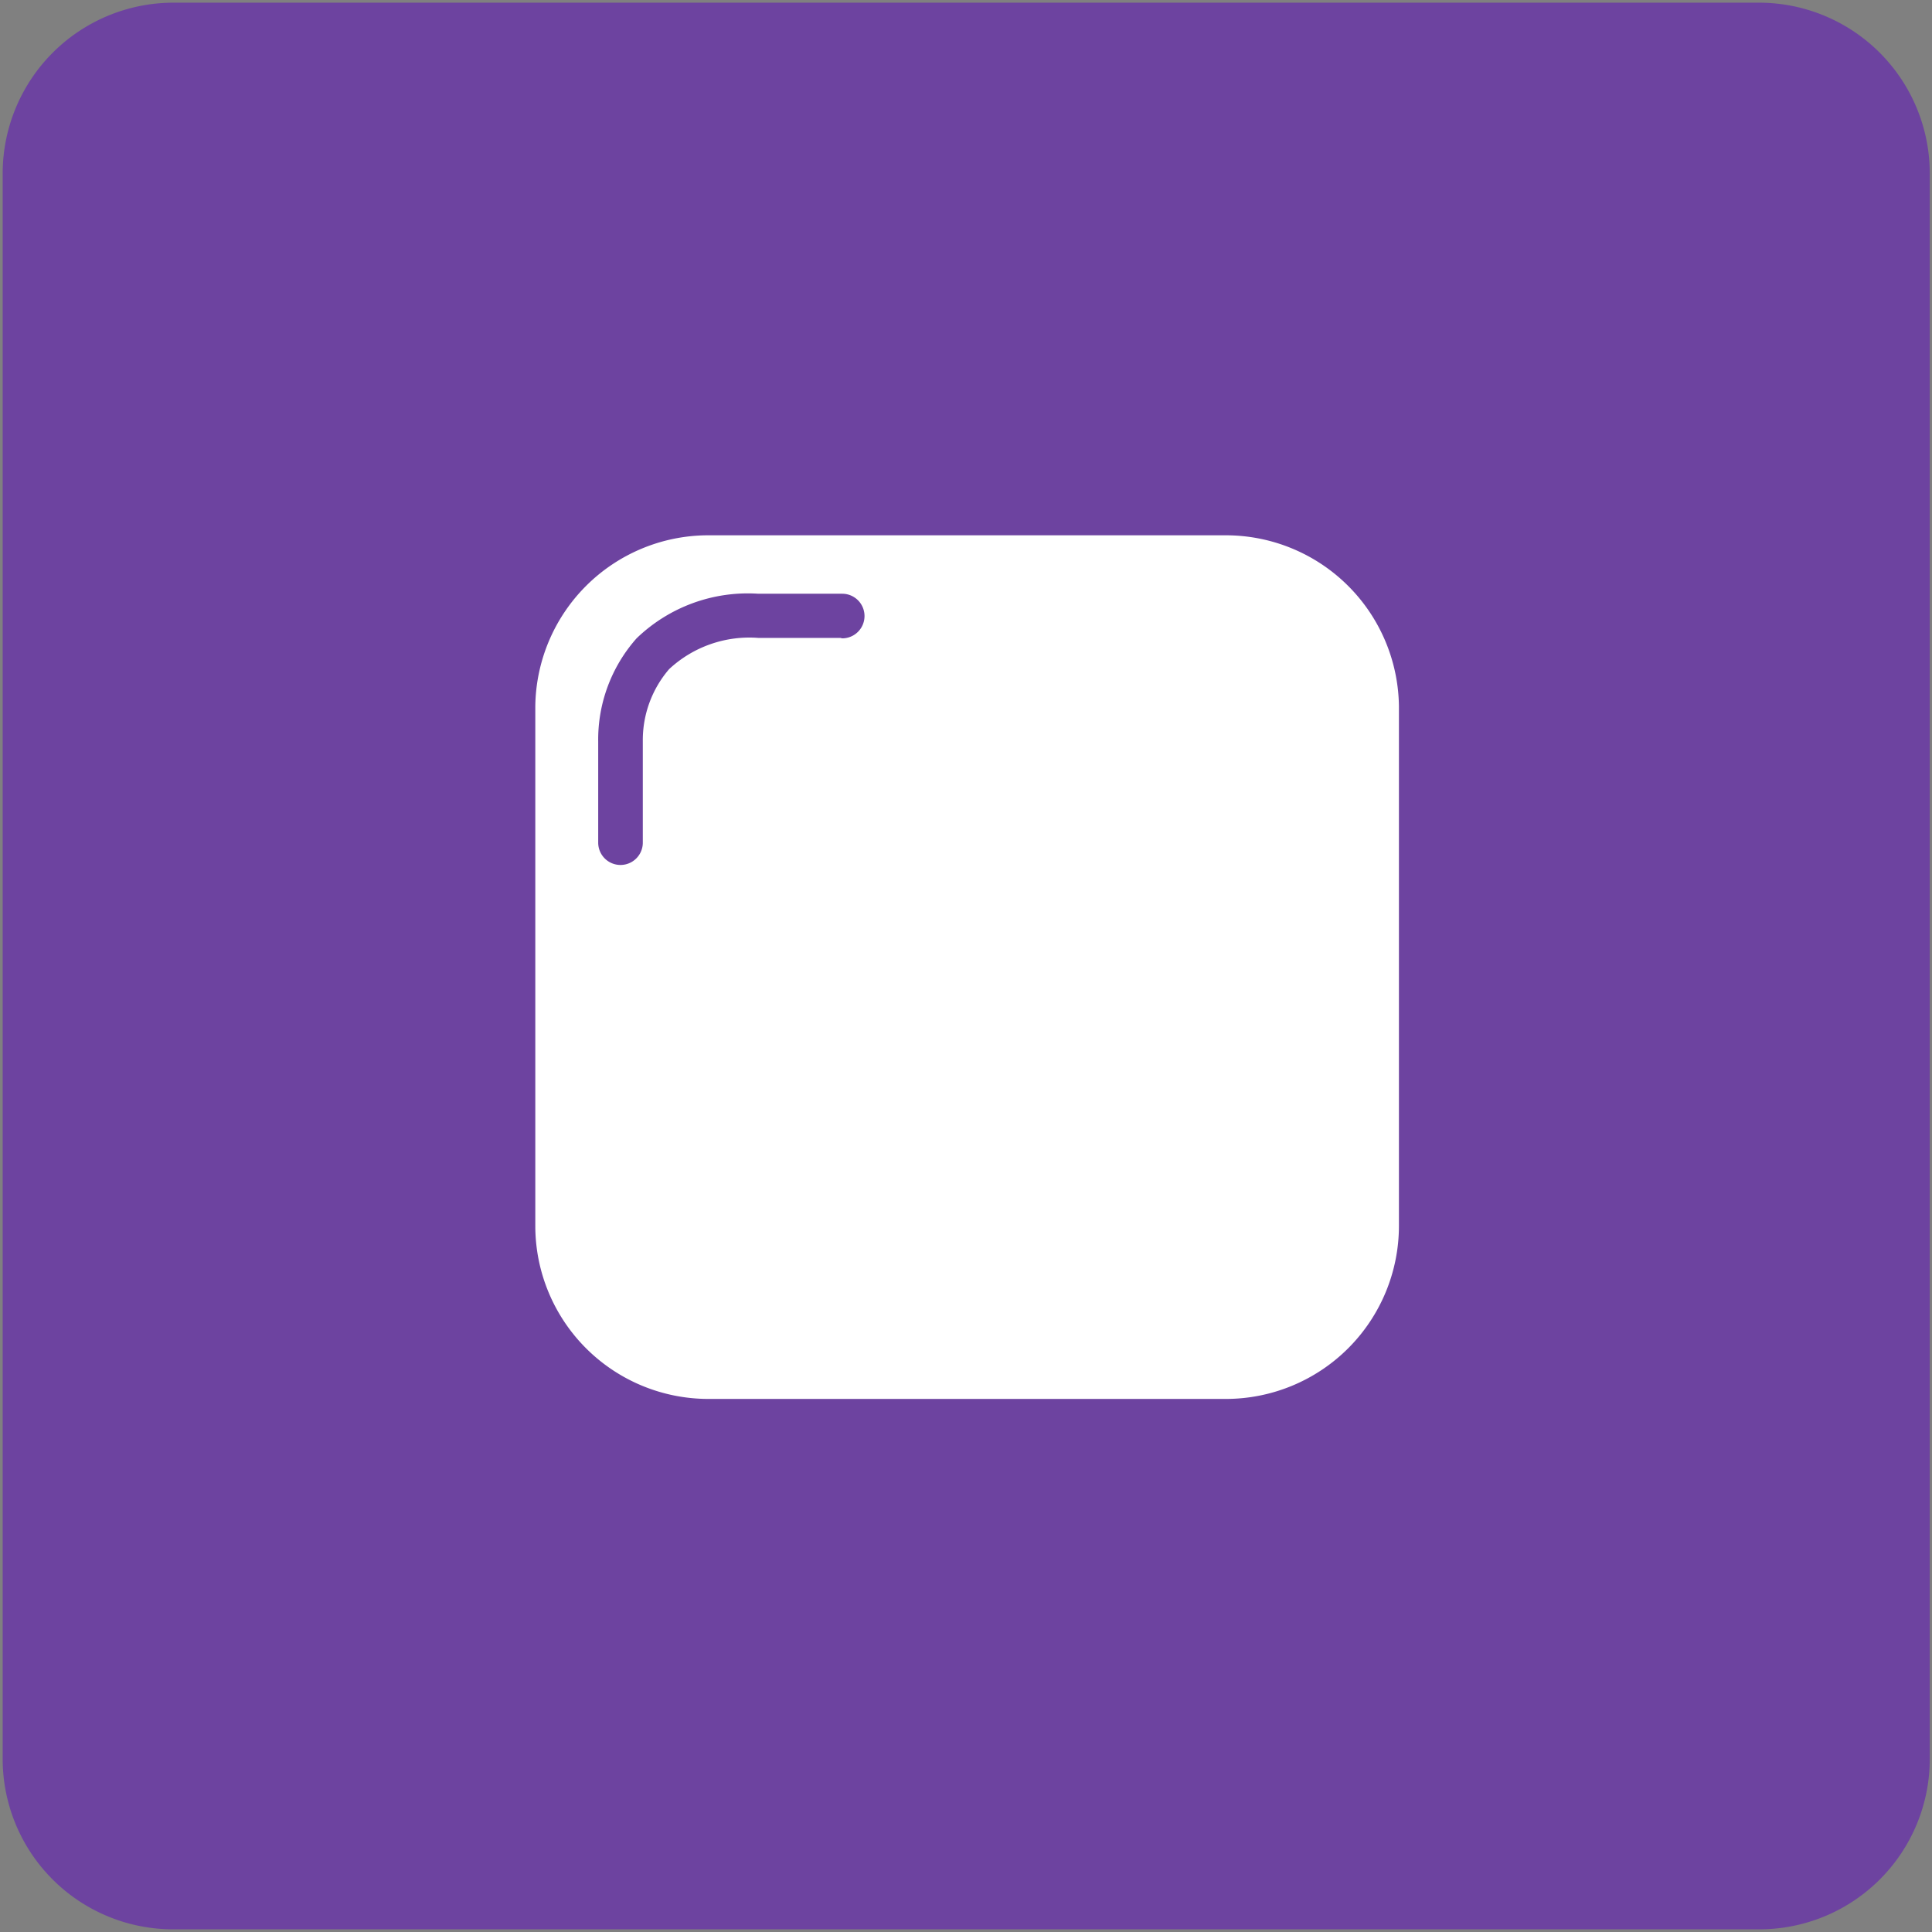
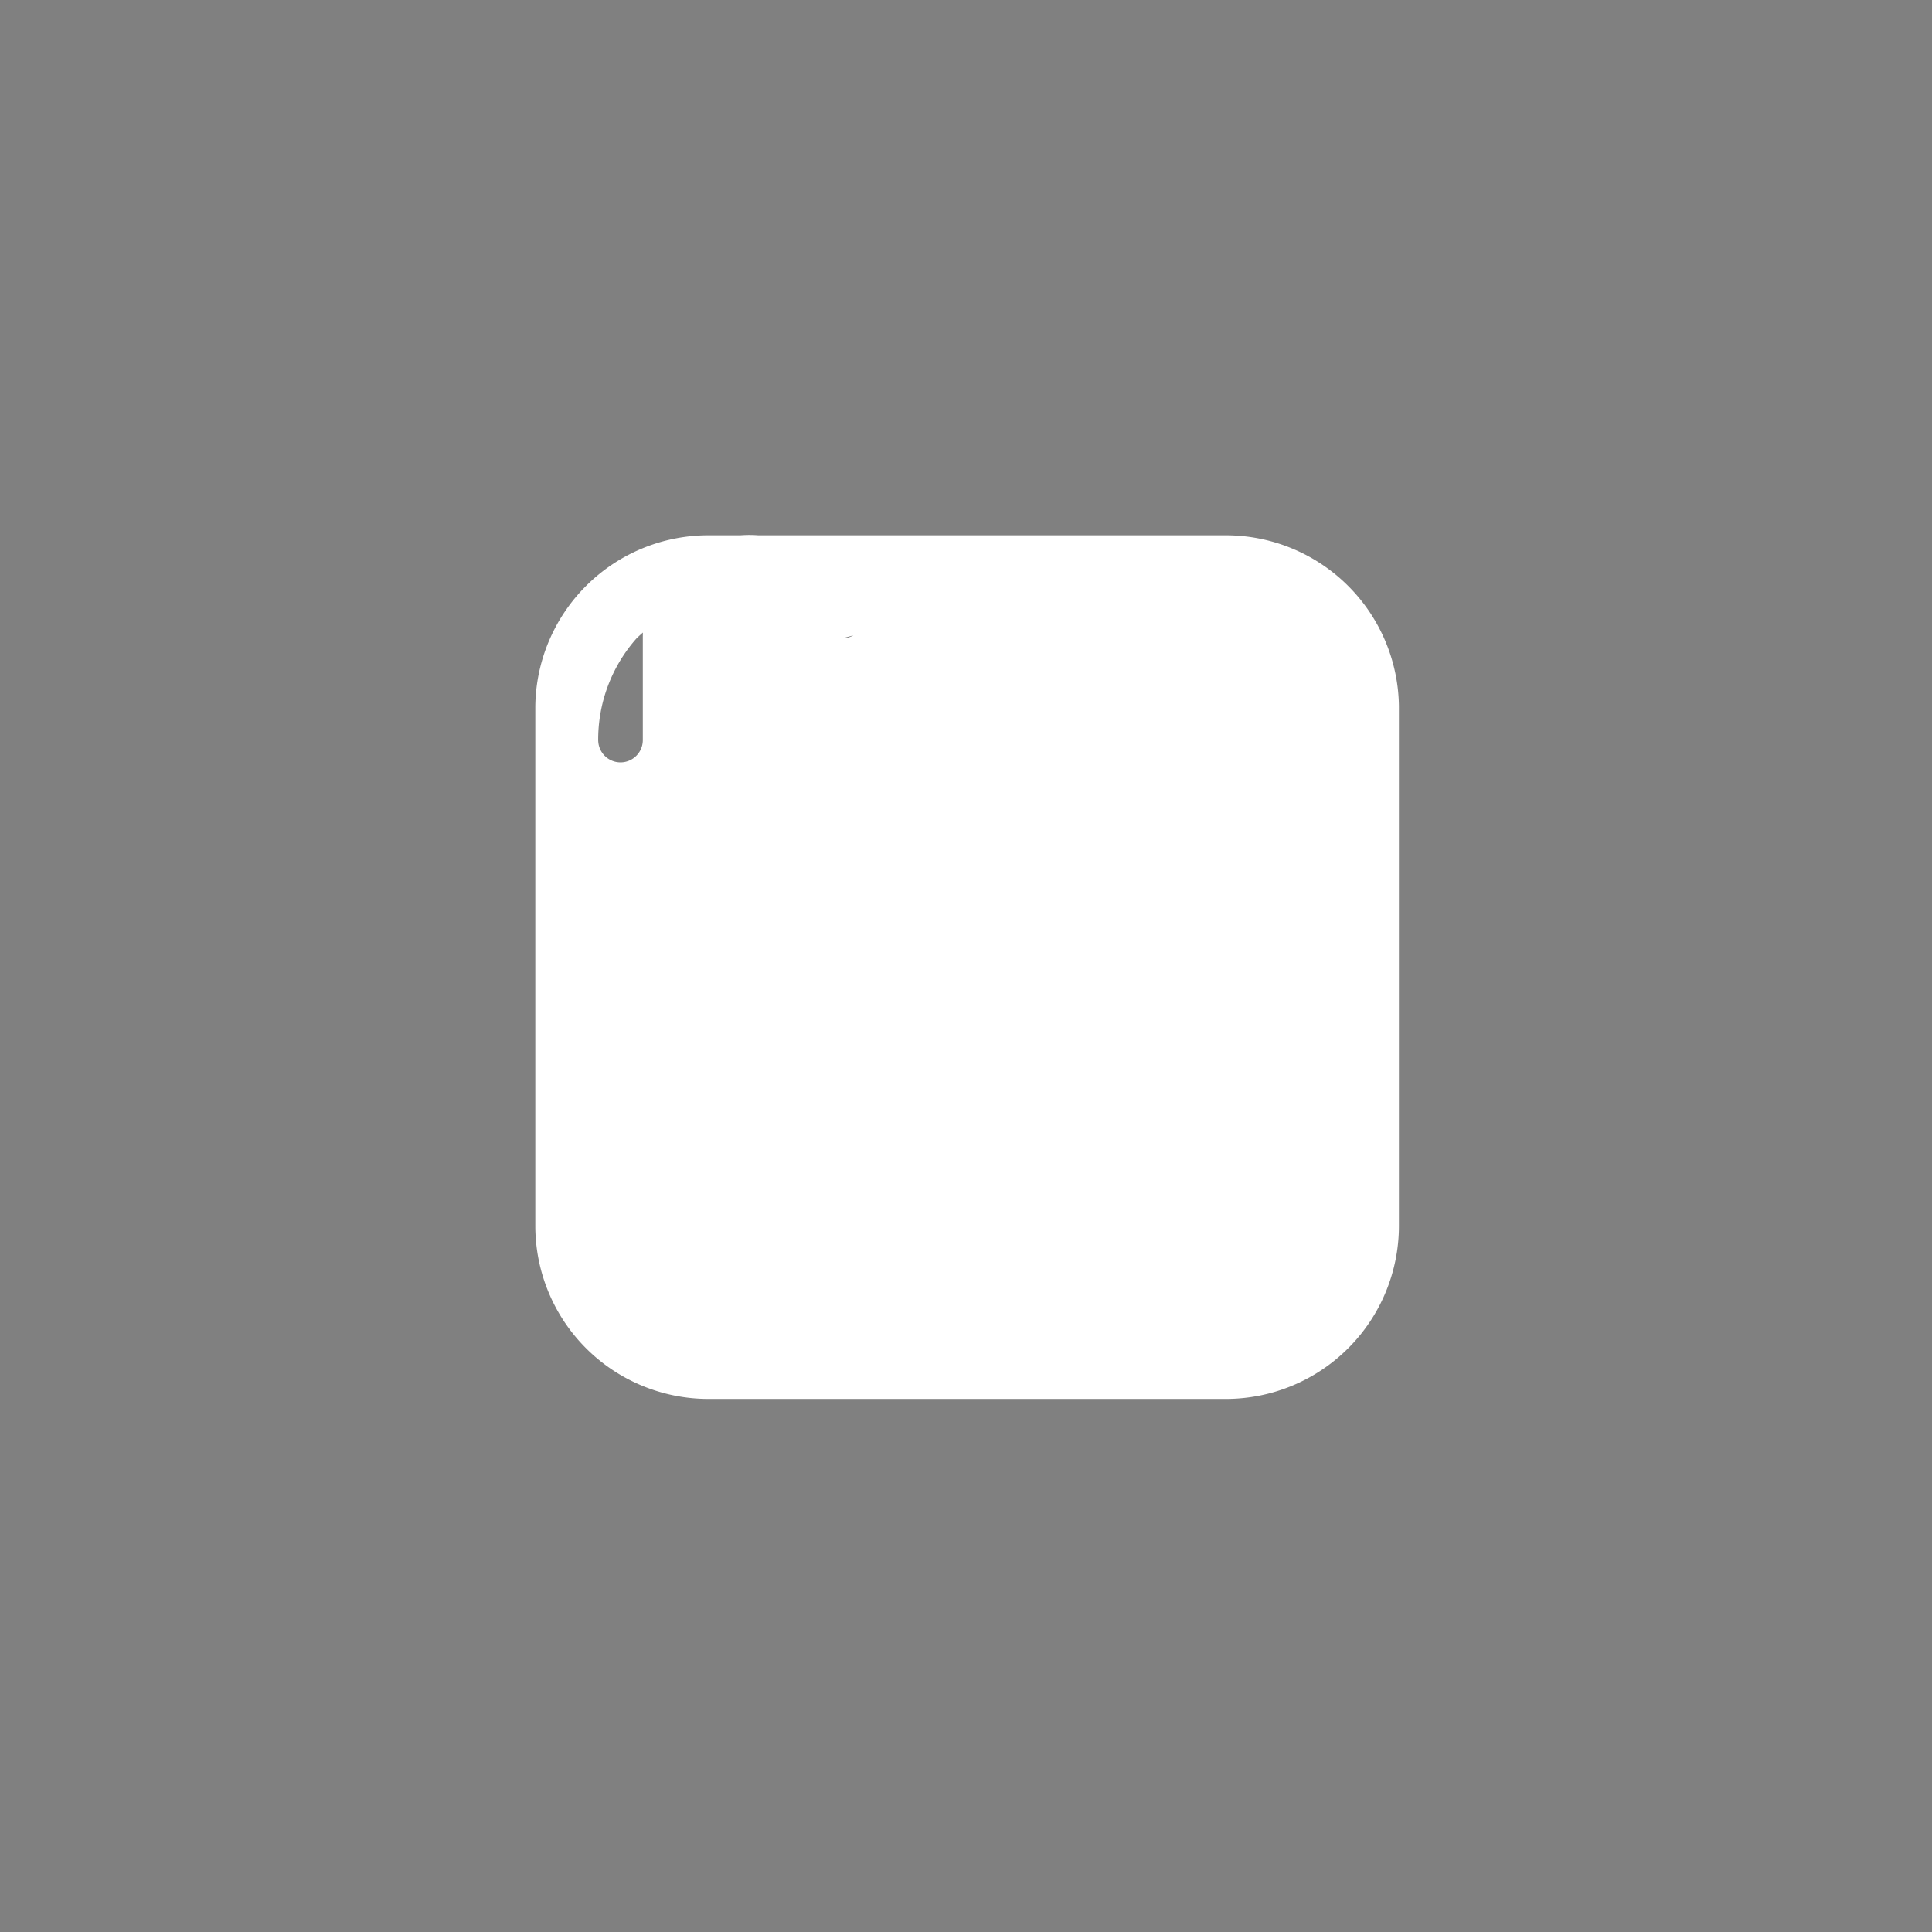
<svg xmlns="http://www.w3.org/2000/svg" viewBox="0 0 43.31 43.31">
  <rect x="0" y="0" width="43.31" height="43.31" fill="#808080" stroke="none" />
  <title>Plan de travail 175</title>
-   <path d="M3.89.06H39.43a3.83,3.83,0,0,1,3.83,3.83V39.43a3.82,3.82,0,0,1-3.82,3.82H3.88A3.82,3.82,0,0,1,.06,39.43V3.89A3.83,3.83,0,0,1,3.89.06Z" fill="#6d43a0" />
-   <path d="M27.48,12H15.84A3.88,3.88,0,0,0,12,15.83V27.48a3.88,3.88,0,0,0,3.88,3.88H27.48a3.88,3.88,0,0,0,3.88-3.88V15.83A3.88,3.88,0,0,0,27.48,12ZM18.84,14.3H17a2.64,2.64,0,0,0-2,.7,2.44,2.44,0,0,0-.59,1.61v2.28a.5.5,0,0,1-1,0V16.63a3.42,3.42,0,0,1,.86-2.32,3.59,3.59,0,0,1,2.73-1h1.88a.5.5,0,0,1,0,1Z" fill="#fff" />
+   <path d="M27.48,12H15.84A3.88,3.88,0,0,0,12,15.83V27.48a3.88,3.88,0,0,0,3.88,3.88H27.48a3.88,3.88,0,0,0,3.88-3.88V15.83A3.88,3.88,0,0,0,27.48,12ZH17a2.64,2.64,0,0,0-2,.7,2.44,2.44,0,0,0-.59,1.61v2.28a.5.5,0,0,1-1,0V16.63a3.42,3.42,0,0,1,.86-2.32,3.59,3.59,0,0,1,2.73-1h1.88a.5.5,0,0,1,0,1Z" fill="#fff" />
</svg>